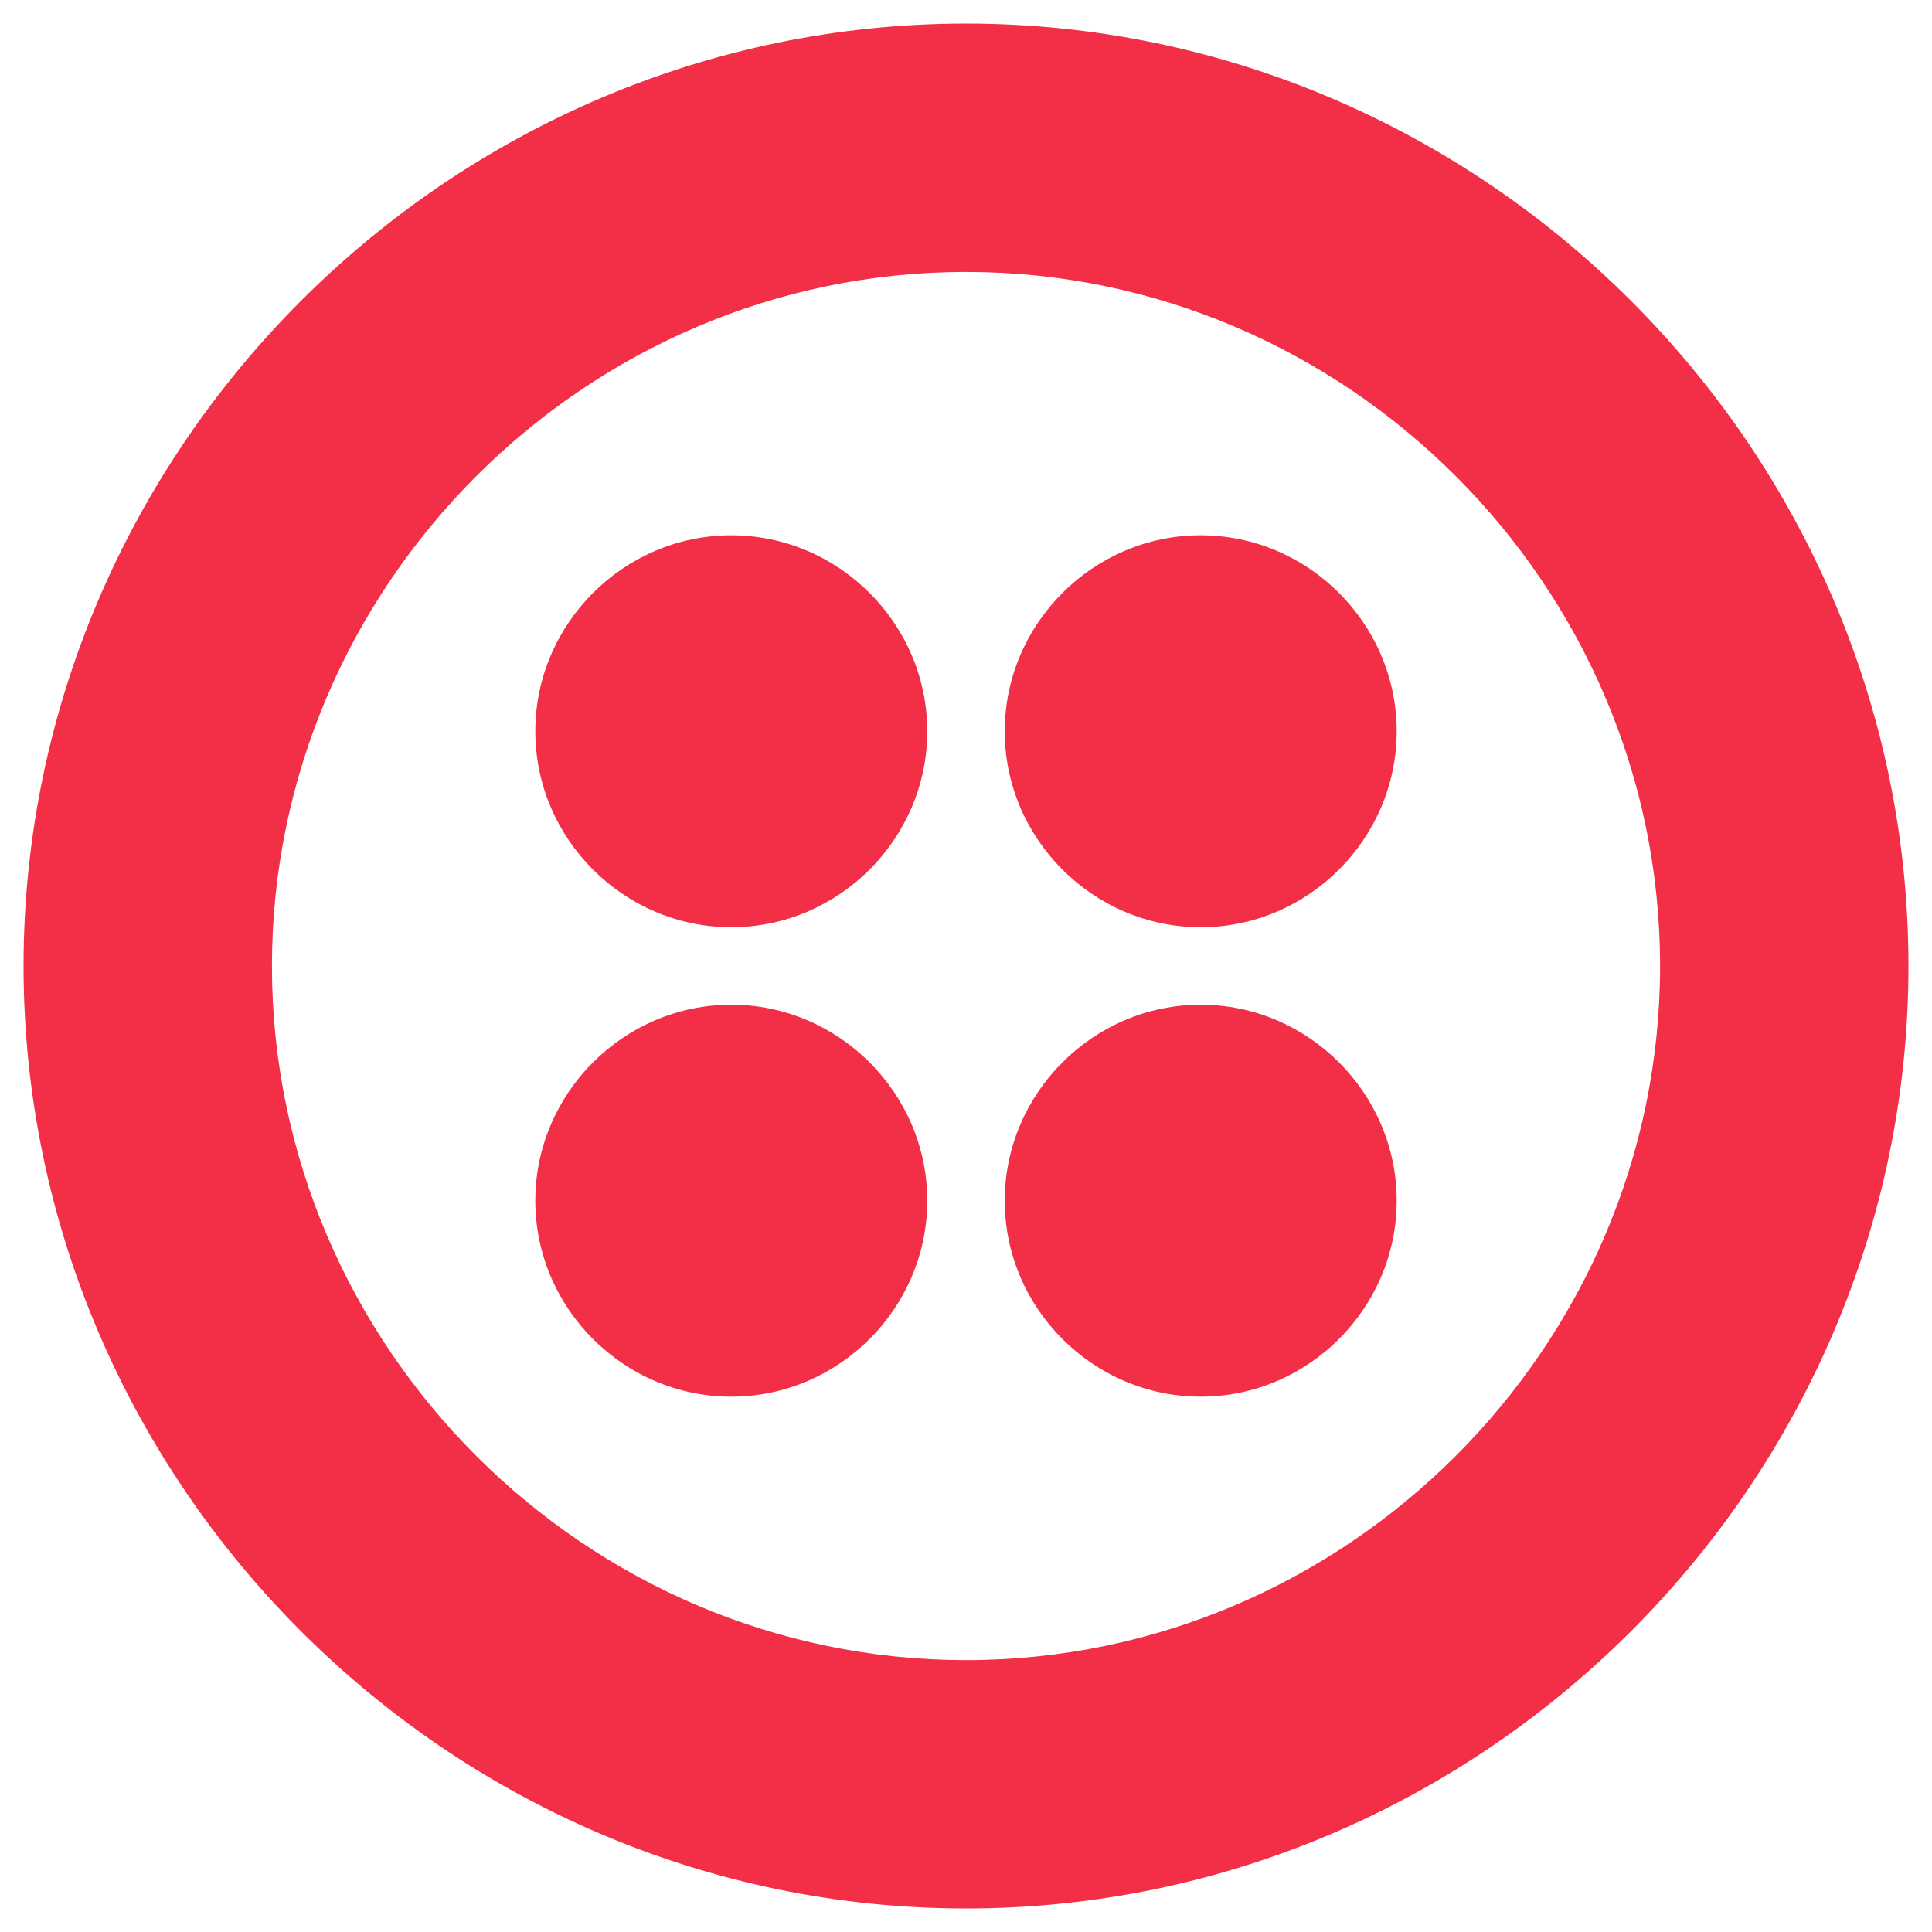
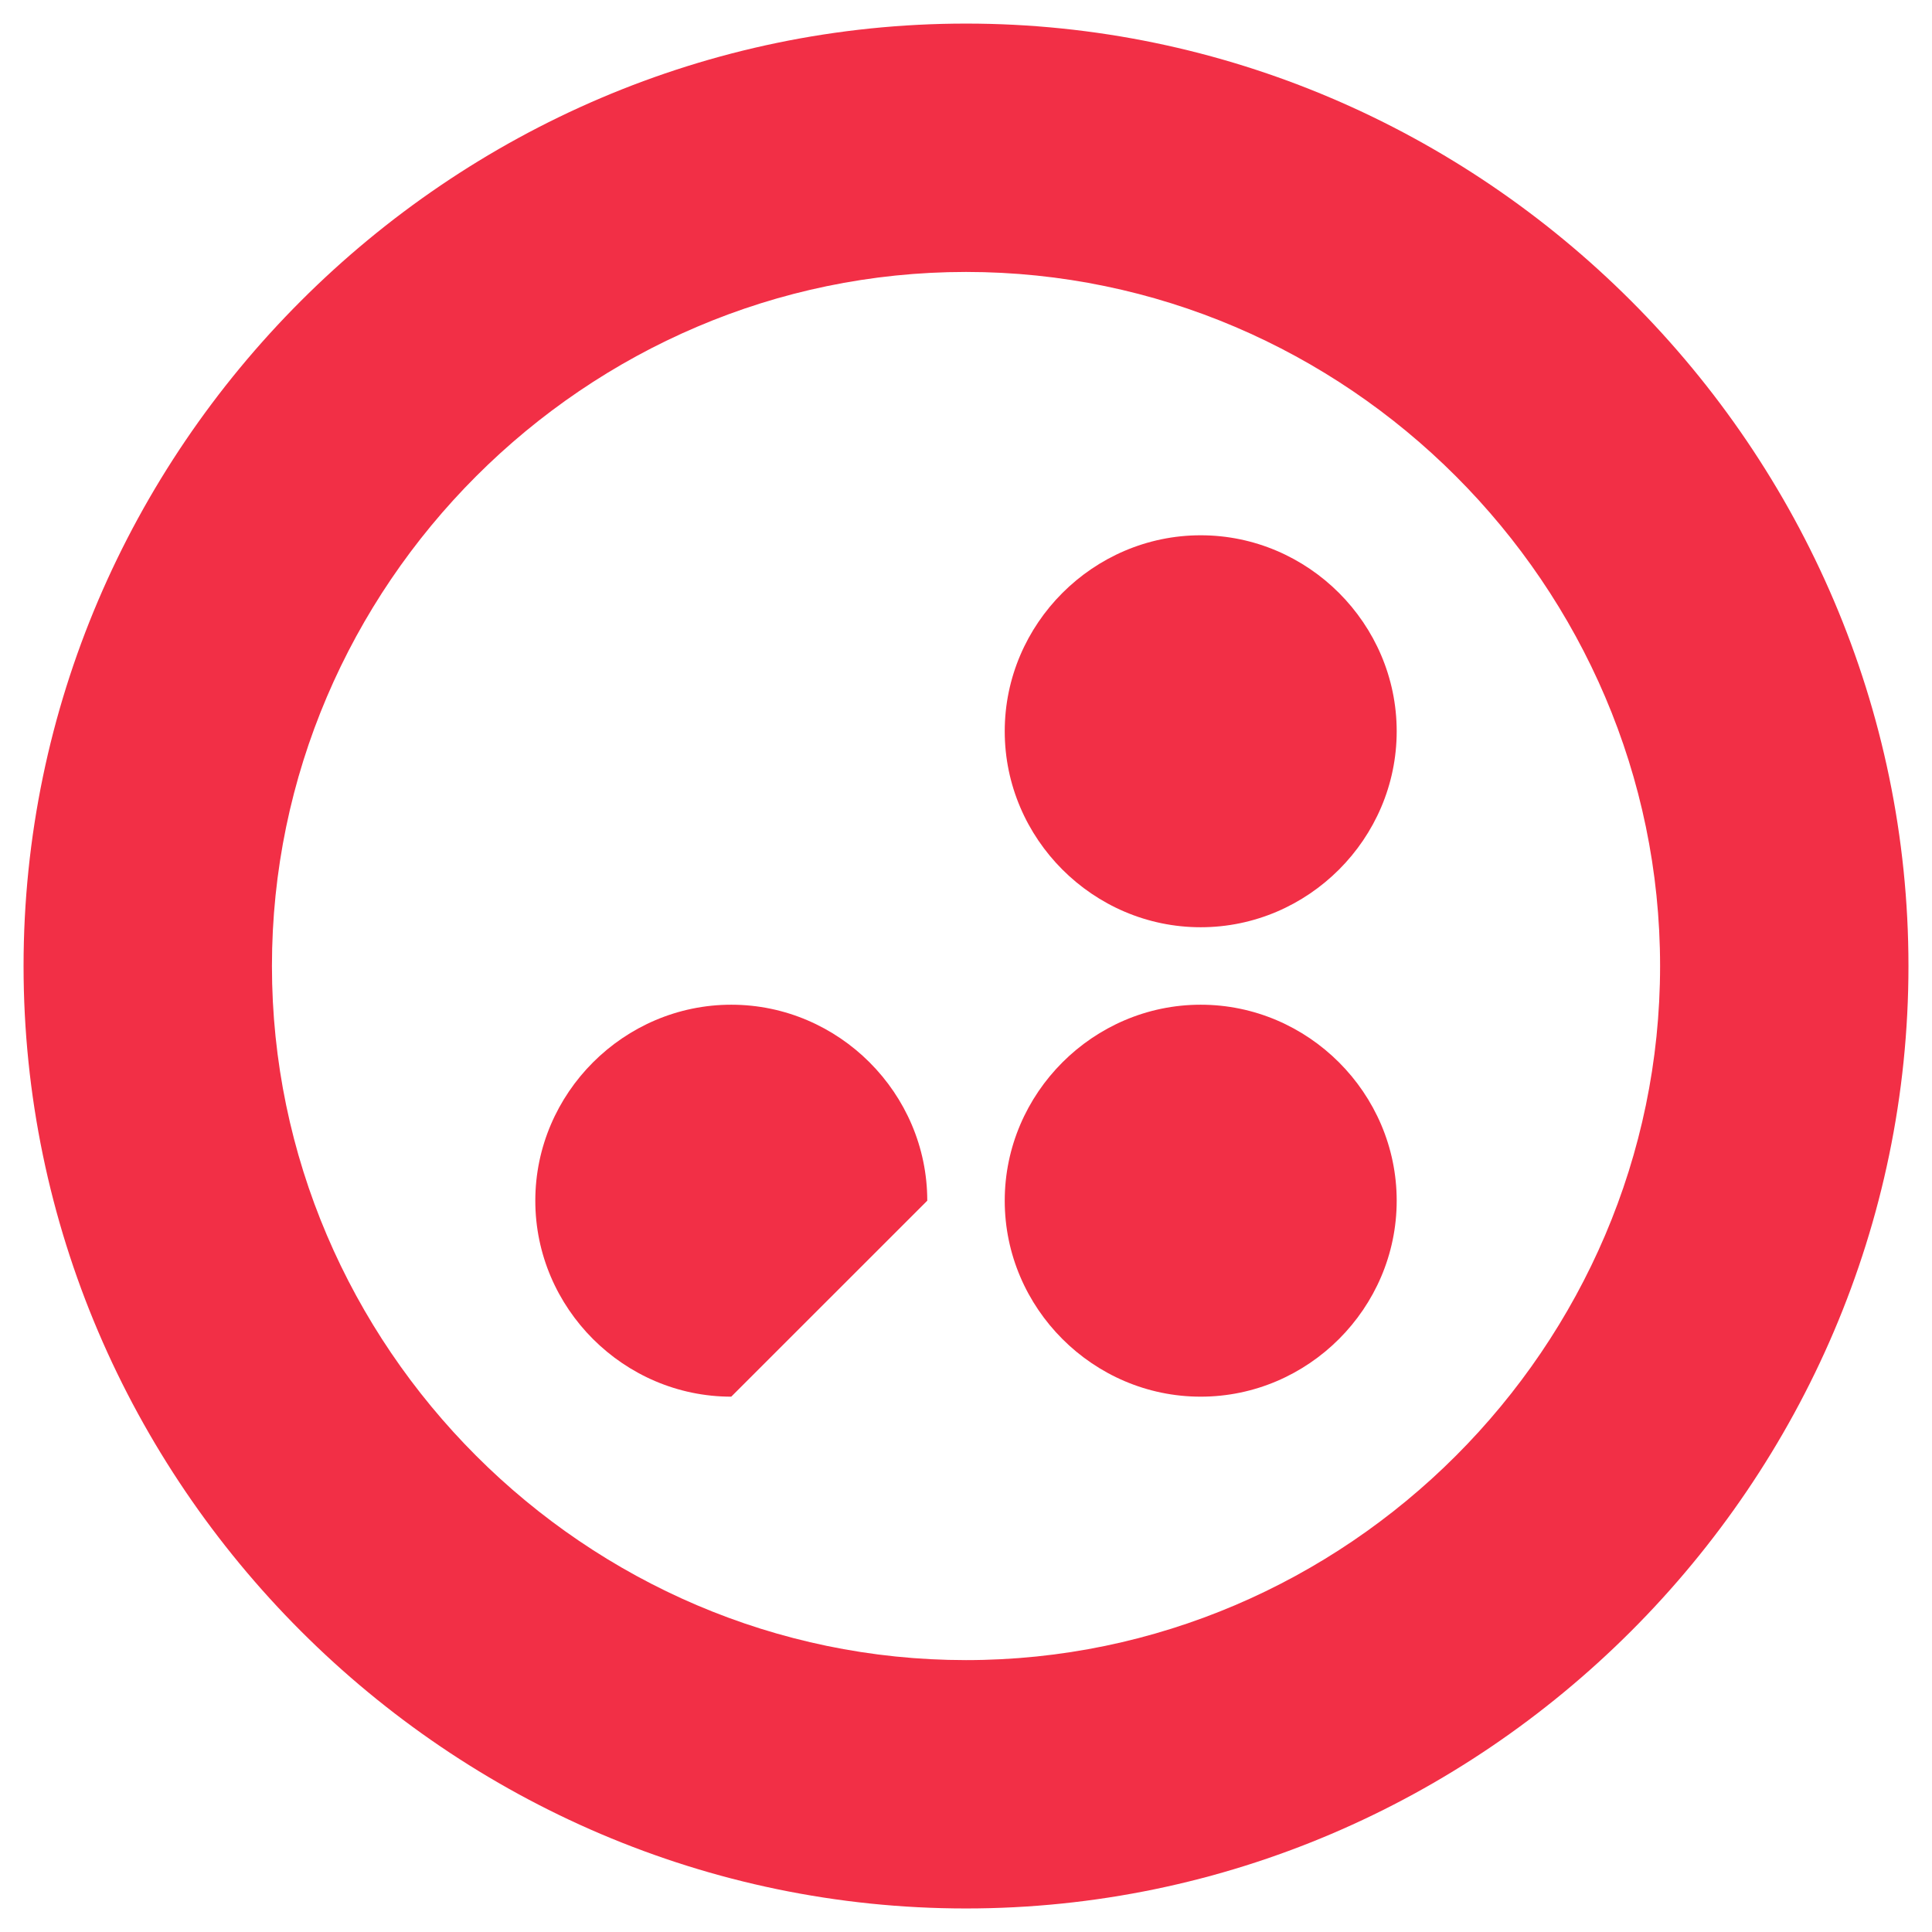
<svg xmlns="http://www.w3.org/2000/svg" width="100%" height="100%" viewBox="0 0 82 82" version="1.1" xml:space="preserve" style="fill-rule:evenodd;clip-rule:evenodd;stroke-linejoin:round;stroke-miterlimit:2;">
  <g id="Artboard1" transform="matrix(1,0,0,1,0.721,0.9)">
    <rect x="-0.721" y="-0.9" width="81.894" height="81.798" style="fill:none;" />
    <g transform="matrix(1,0,0,1,-0.449,-0.899)">
      <path d="M40.727,1C18.784,1 0.728,19.057 0.728,41C0.728,62.944 18.785,81 40.729,81C62.672,81 80.729,62.944 80.729,41C80.729,41 80.729,40.999 80.729,40.999C80.728,19.055 62.671,0.999 40.727,1M40.727,70.459C24.567,70.458 11.27,57.16 11.27,41C11.27,24.839 24.568,11.541 40.729,11.541C56.889,11.541 70.187,24.839 70.187,40.999C70.187,40.999 70.187,40.999 70.187,40.999C70.187,57.16 56.889,70.459 40.728,70.459C40.728,70.459 40.727,70.459 40.727,70.459" style="fill:rgb(242,47,70);fill-rule:nonzero;" />
    </g>
    <g transform="matrix(1,0,0,1,-0.449,-0.899)">
      <path d="M42.372,31.038C42.372,31.037 42.372,31.037 42.372,31.036C42.372,26.473 46.127,22.718 50.69,22.718C55.253,22.718 59.008,26.473 59.008,31.036C59.008,35.599 55.253,39.354 50.69,39.354L50.688,39.354C46.126,39.354 42.372,35.6 42.372,31.038C42.372,31.038 42.372,31.038 42.372,31.038" style="fill:rgb(242,47,70);fill-rule:nonzero;" />
    </g>
    <g transform="matrix(1,0,0,1,-0.449,-0.899)">
      <path d="M42.372,50.962C42.372,50.961 42.372,50.961 42.372,50.96C42.372,46.397 46.127,42.642 50.69,42.642C55.253,42.642 59.008,46.397 59.008,50.96C59.008,55.523 55.253,59.278 50.69,59.278L50.688,59.278C46.126,59.278 42.372,55.524 42.372,50.962C42.372,50.962 42.372,50.962 42.372,50.962" style="fill:rgb(242,47,70);fill-rule:nonzero;" />
    </g>
    <g transform="matrix(1,0,0,1,-0.449,-0.899)">
-       <path d="M22.448,50.962C22.448,50.961 22.448,50.961 22.448,50.96C22.448,46.397 26.203,42.642 30.766,42.642C35.329,42.642 39.084,46.397 39.084,50.96C39.084,55.523 35.329,59.278 30.766,59.278L30.764,59.278C26.202,59.278 22.448,55.524 22.448,50.962C22.448,50.962 22.448,50.962 22.448,50.962" style="fill:rgb(242,47,70);fill-rule:nonzero;" />
+       <path d="M22.448,50.962C22.448,50.961 22.448,50.961 22.448,50.96C22.448,46.397 26.203,42.642 30.766,42.642C35.329,42.642 39.084,46.397 39.084,50.96L30.764,59.278C26.202,59.278 22.448,55.524 22.448,50.962C22.448,50.962 22.448,50.962 22.448,50.962" style="fill:rgb(242,47,70);fill-rule:nonzero;" />
    </g>
    <g transform="matrix(1,0,0,1,-0.449,-0.899)">
-       <path d="M22.448,31.038C22.448,31.037 22.448,31.037 22.448,31.036C22.448,26.473 26.203,22.719 30.766,22.719C35.329,22.719 39.084,26.473 39.084,31.036C39.084,35.6 35.329,39.354 30.766,39.354L30.764,39.354C26.202,39.354 22.448,35.6 22.448,31.038C22.448,31.038 22.448,31.038 22.448,31.038" style="fill:rgb(242,47,70);fill-rule:nonzero;" />
-     </g>
+       </g>
  </g>
</svg>